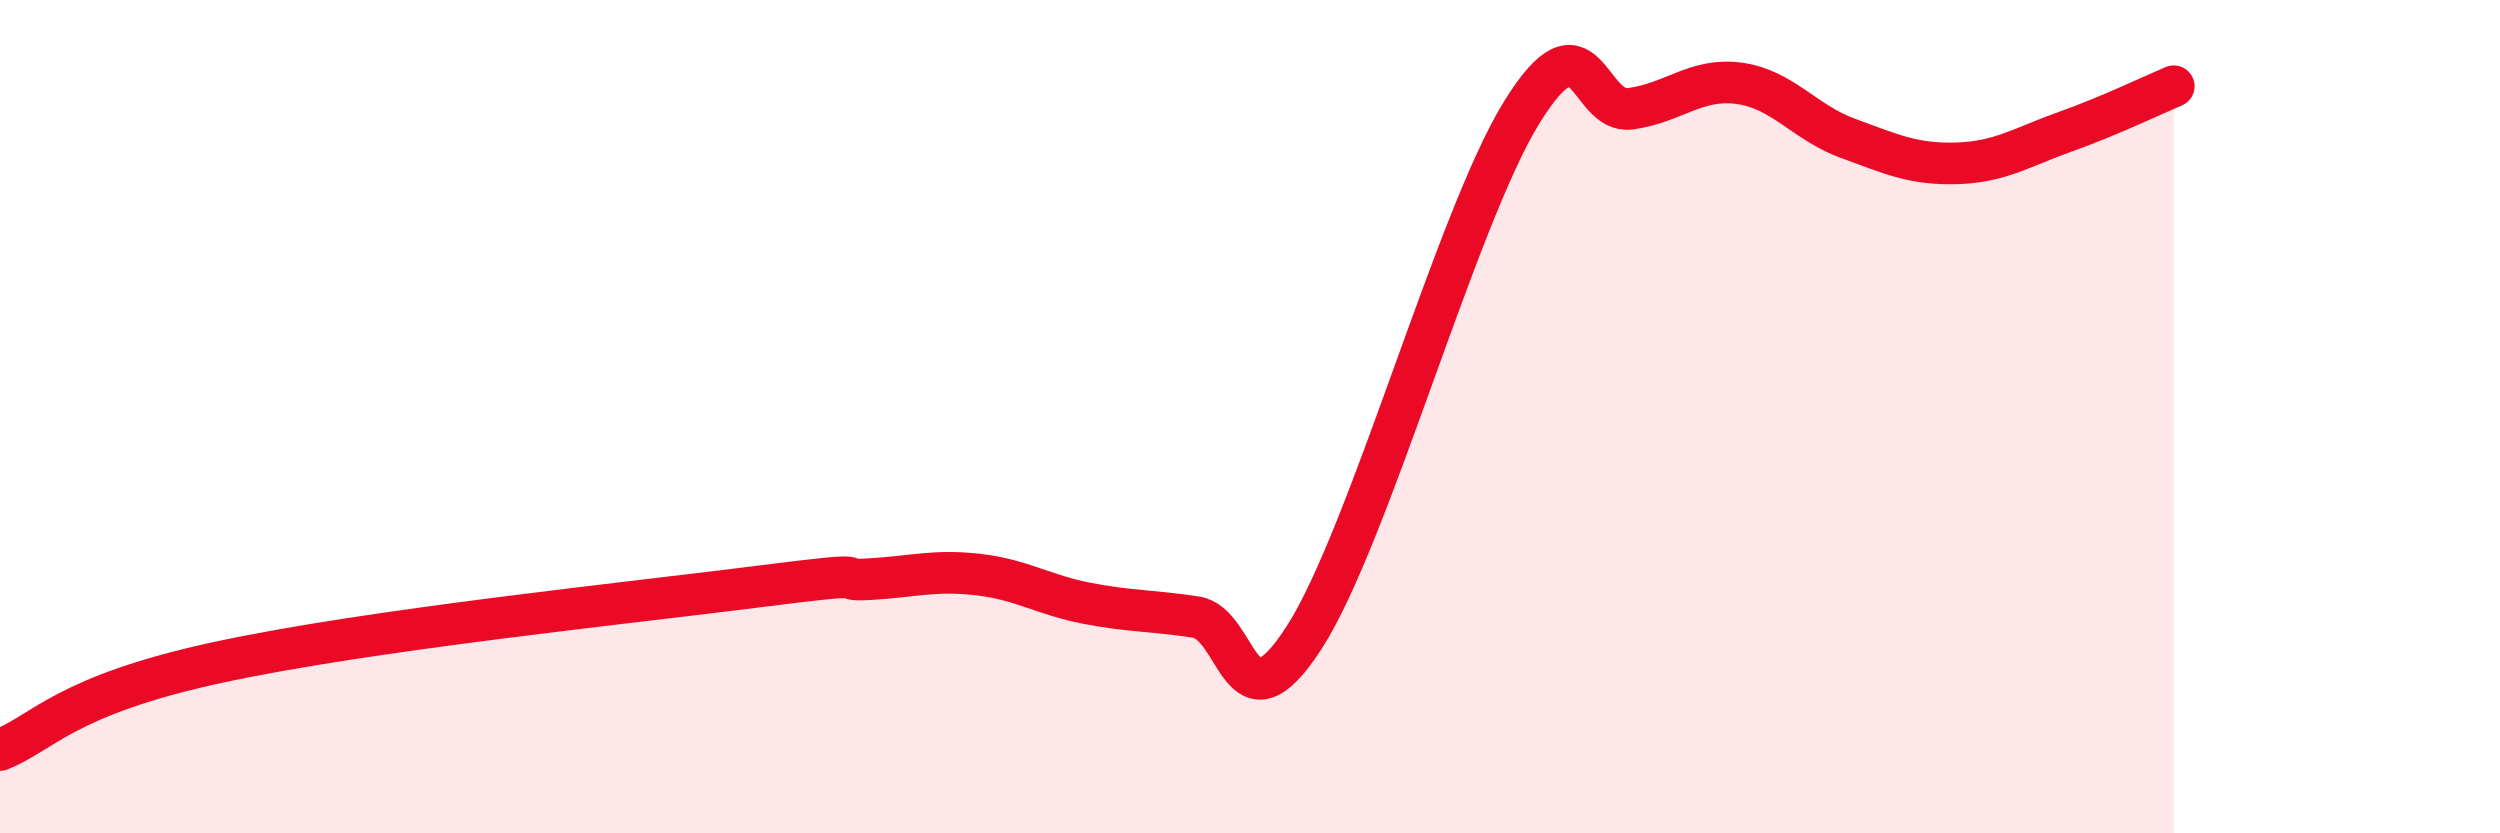
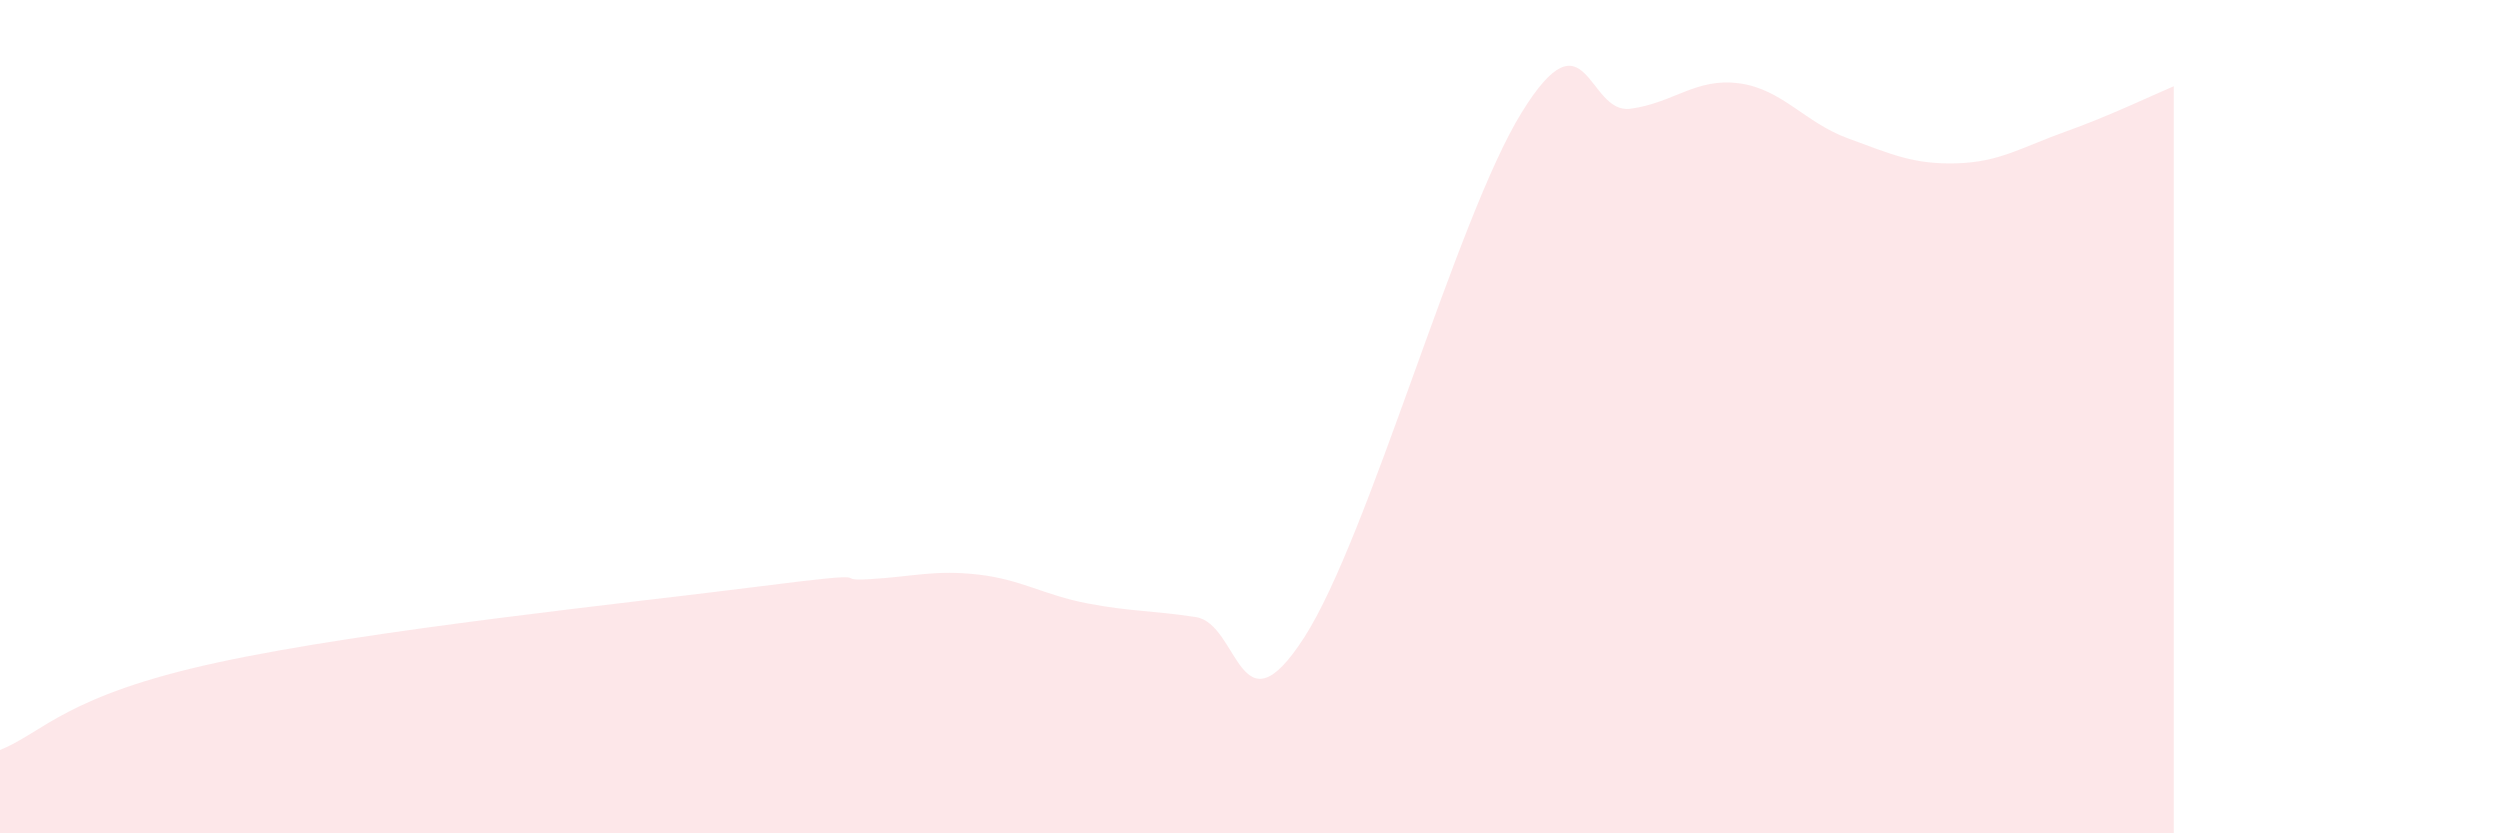
<svg xmlns="http://www.w3.org/2000/svg" width="60" height="20" viewBox="0 0 60 20">
  <path d="M 0,18 C 1.04,17.58 1.57,16.69 5.22,15.9 C 8.87,15.11 15.13,14.47 18.26,14.07 C 21.39,13.67 19.83,13.96 20.87,13.9 C 21.91,13.84 22.44,13.67 23.48,13.79 C 24.52,13.91 25.05,14.28 26.09,14.48 C 27.13,14.68 27.66,14.65 28.7,14.81 C 29.74,14.97 29.74,17.72 31.3,15.3 C 32.86,12.88 34.95,5.24 36.52,2.7 C 38.09,0.16 38.09,2.75 39.13,2.61 C 40.17,2.47 40.7,1.86 41.74,2 C 42.78,2.14 43.31,2.94 44.35,3.32 C 45.39,3.7 45.92,3.95 46.96,3.92 C 48,3.89 48.53,3.53 49.57,3.16 C 50.61,2.79 51.65,2.29 52.17,2.07L52.17 20L0 20Z" fill="#EB0A25" opacity="0.1" stroke-linecap="round" stroke-linejoin="round" />
-   <path d="M 0,18 C 1.04,17.58 1.57,16.69 5.22,15.9 C 8.87,15.11 15.13,14.47 18.26,14.07 C 21.39,13.67 19.83,13.96 20.87,13.9 C 21.91,13.84 22.44,13.67 23.48,13.79 C 24.52,13.91 25.05,14.28 26.09,14.48 C 27.13,14.68 27.66,14.65 28.7,14.81 C 29.74,14.97 29.74,17.72 31.3,15.3 C 32.86,12.88 34.95,5.24 36.52,2.7 C 38.09,0.16 38.09,2.75 39.13,2.61 C 40.17,2.47 40.7,1.86 41.74,2 C 42.78,2.14 43.31,2.94 44.35,3.32 C 45.39,3.7 45.92,3.95 46.96,3.92 C 48,3.89 48.53,3.53 49.57,3.16 C 50.61,2.79 51.65,2.29 52.17,2.07" stroke="#EB0A25" stroke-width="1" fill="none" stroke-linecap="round" stroke-linejoin="round" />
</svg>